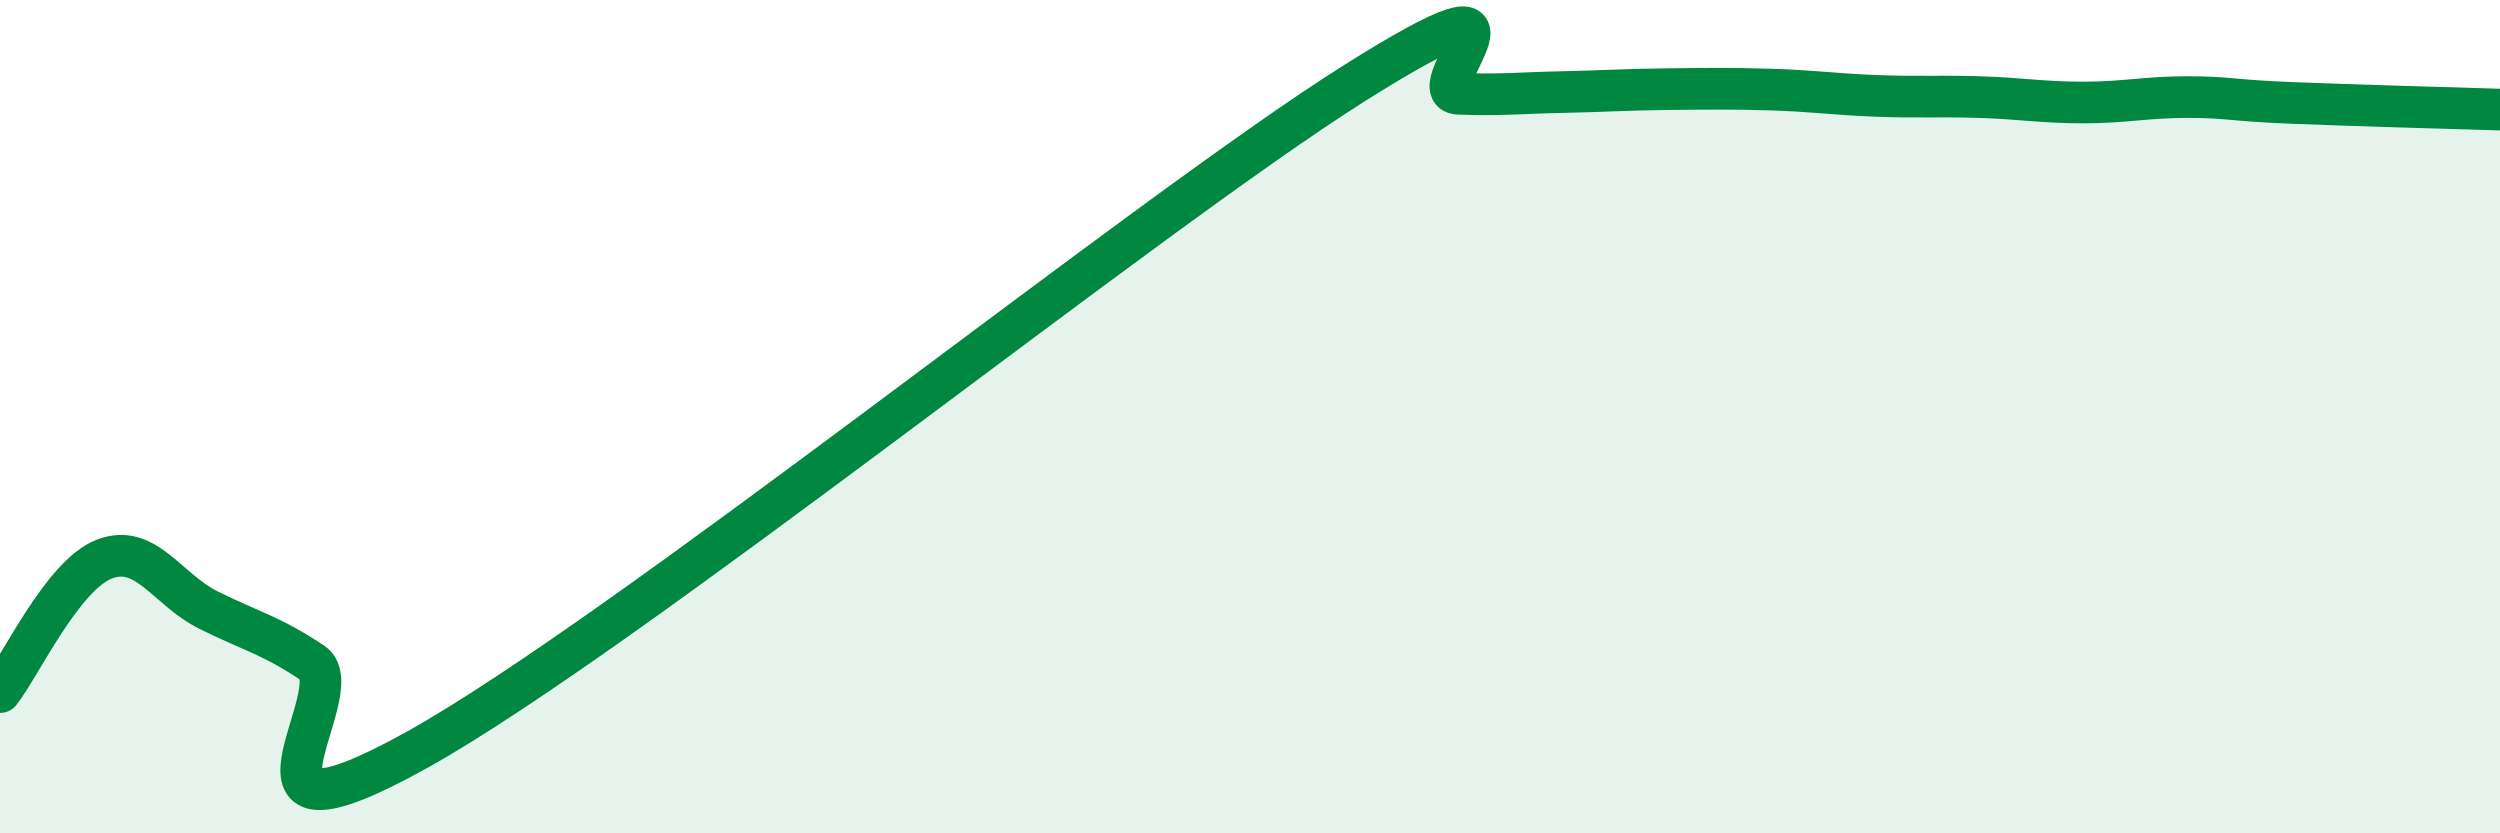
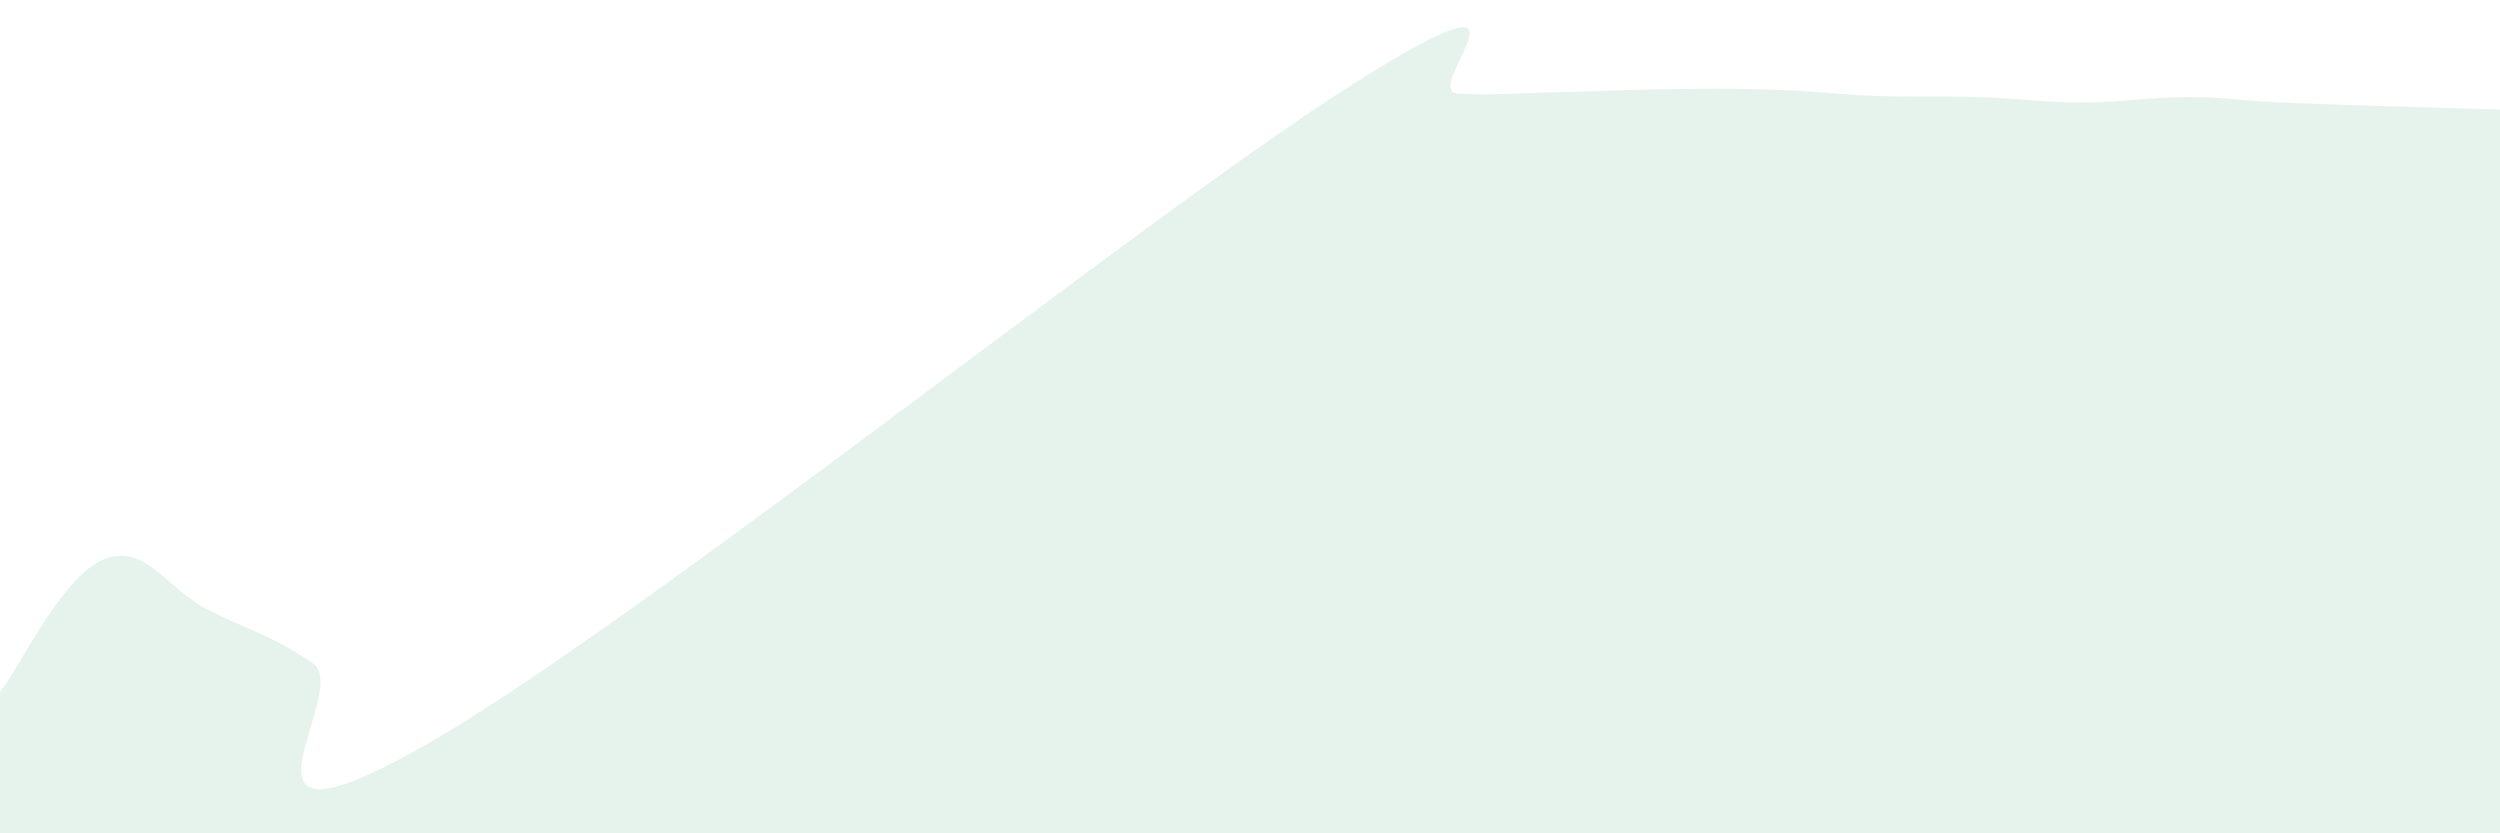
<svg xmlns="http://www.w3.org/2000/svg" width="60" height="20" viewBox="0 0 60 20">
  <path d="M 0,16.61 C 0.5,15.97 1.5,13.81 2.5,13.42 C 3.5,13.03 4,14.14 5,14.64 C 6,15.14 6.5,15.24 7.5,15.91 C 8.5,16.58 5,20.78 10,18 C 15,15.22 27.5,5.15 32.5,2 C 37.5,-1.15 34,2.21 35,2.25 C 36,2.29 36.5,2.23 37.5,2.21 C 38.5,2.19 39,2.15 40,2.14 C 41,2.13 41.5,2.12 42.5,2.15 C 43.5,2.18 44,2.26 45,2.3 C 46,2.34 46.5,2.3 47.5,2.33 C 48.5,2.36 49,2.46 50,2.46 C 51,2.46 51.5,2.33 52.5,2.33 C 53.5,2.33 53.5,2.41 55,2.47 C 56.5,2.53 59,2.6 60,2.63L60 20L0 20Z" fill="#008740" opacity="0.1" stroke-linecap="round" stroke-linejoin="round" />
-   <path d="M 0,16.61 C 0.5,15.97 1.5,13.81 2.5,13.42 C 3.5,13.03 4,14.14 5,14.64 C 6,15.14 6.5,15.24 7.5,15.91 C 8.5,16.58 5,20.78 10,18 C 15,15.22 27.5,5.15 32.5,2 C 37.5,-1.15 34,2.21 35,2.25 C 36,2.29 36.5,2.23 37.5,2.21 C 38.5,2.19 39,2.15 40,2.14 C 41,2.13 41.5,2.12 42.5,2.15 C 43.5,2.18 44,2.26 45,2.3 C 46,2.34 46.5,2.3 47.5,2.33 C 48.5,2.36 49,2.46 50,2.46 C 51,2.46 51.5,2.33 52.5,2.33 C 53.5,2.33 53.5,2.41 55,2.47 C 56.5,2.53 59,2.6 60,2.63" stroke="#008740" stroke-width="1" fill="none" stroke-linecap="round" stroke-linejoin="round" />
</svg>